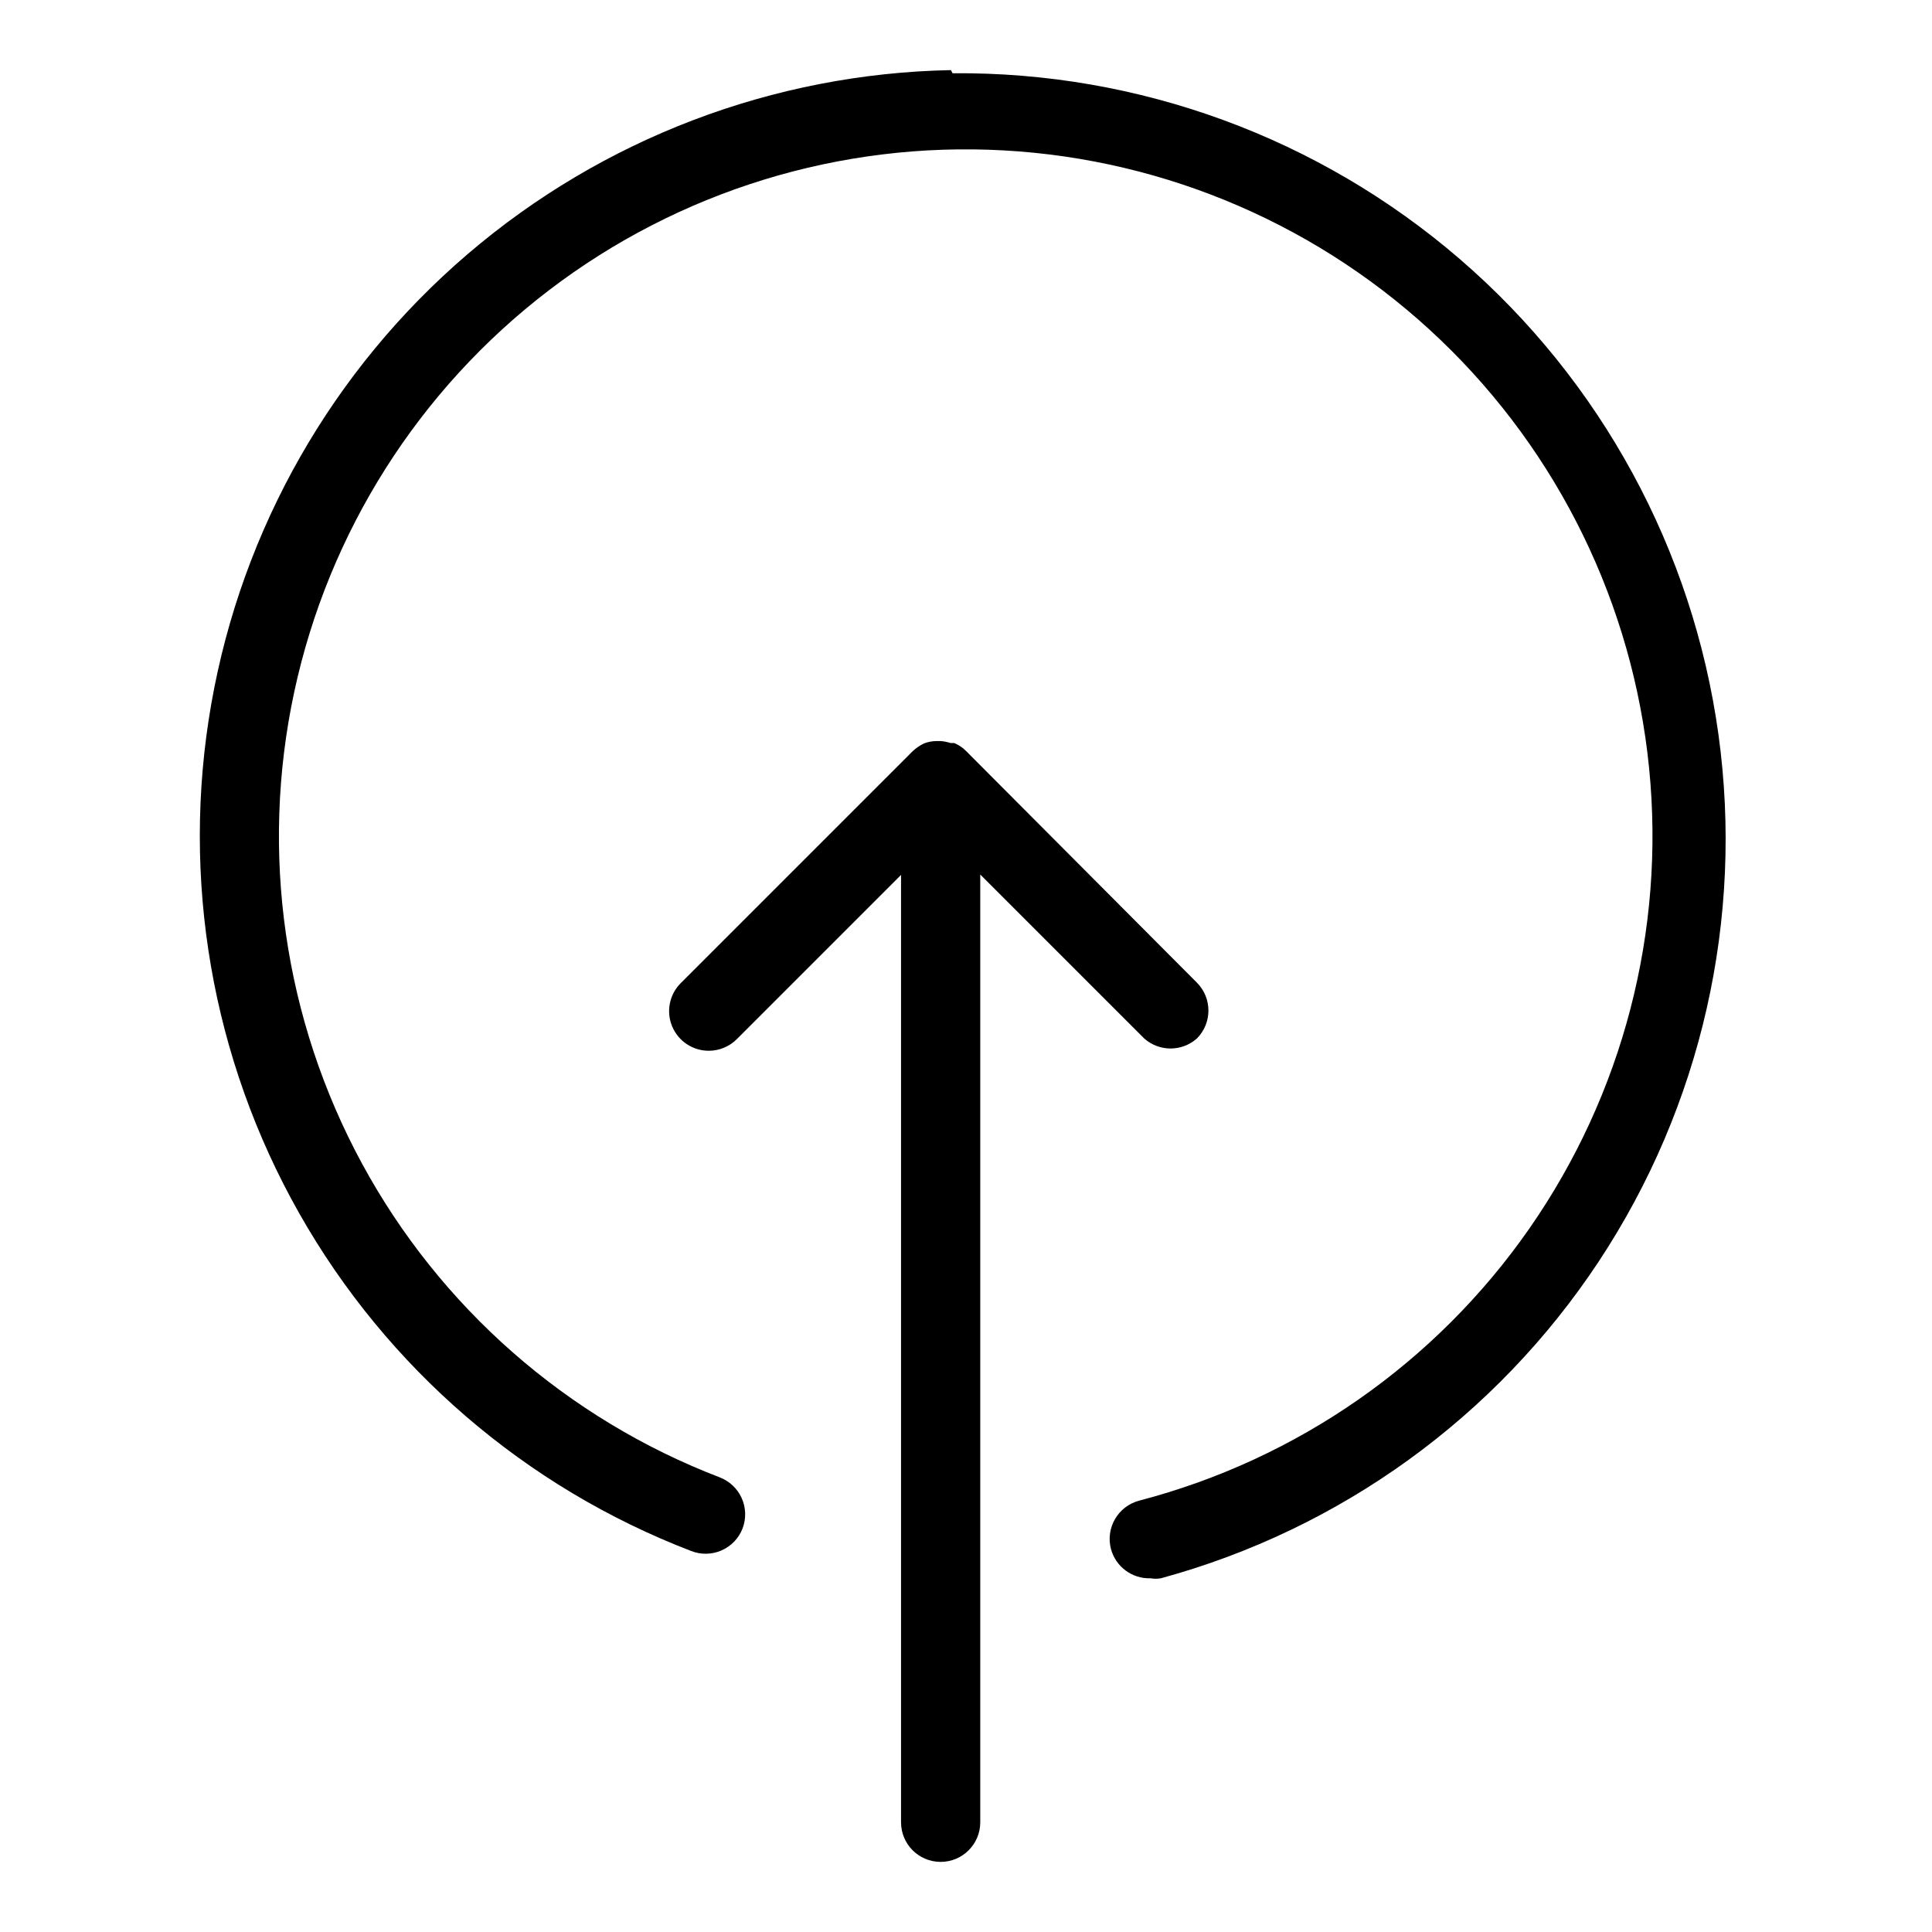
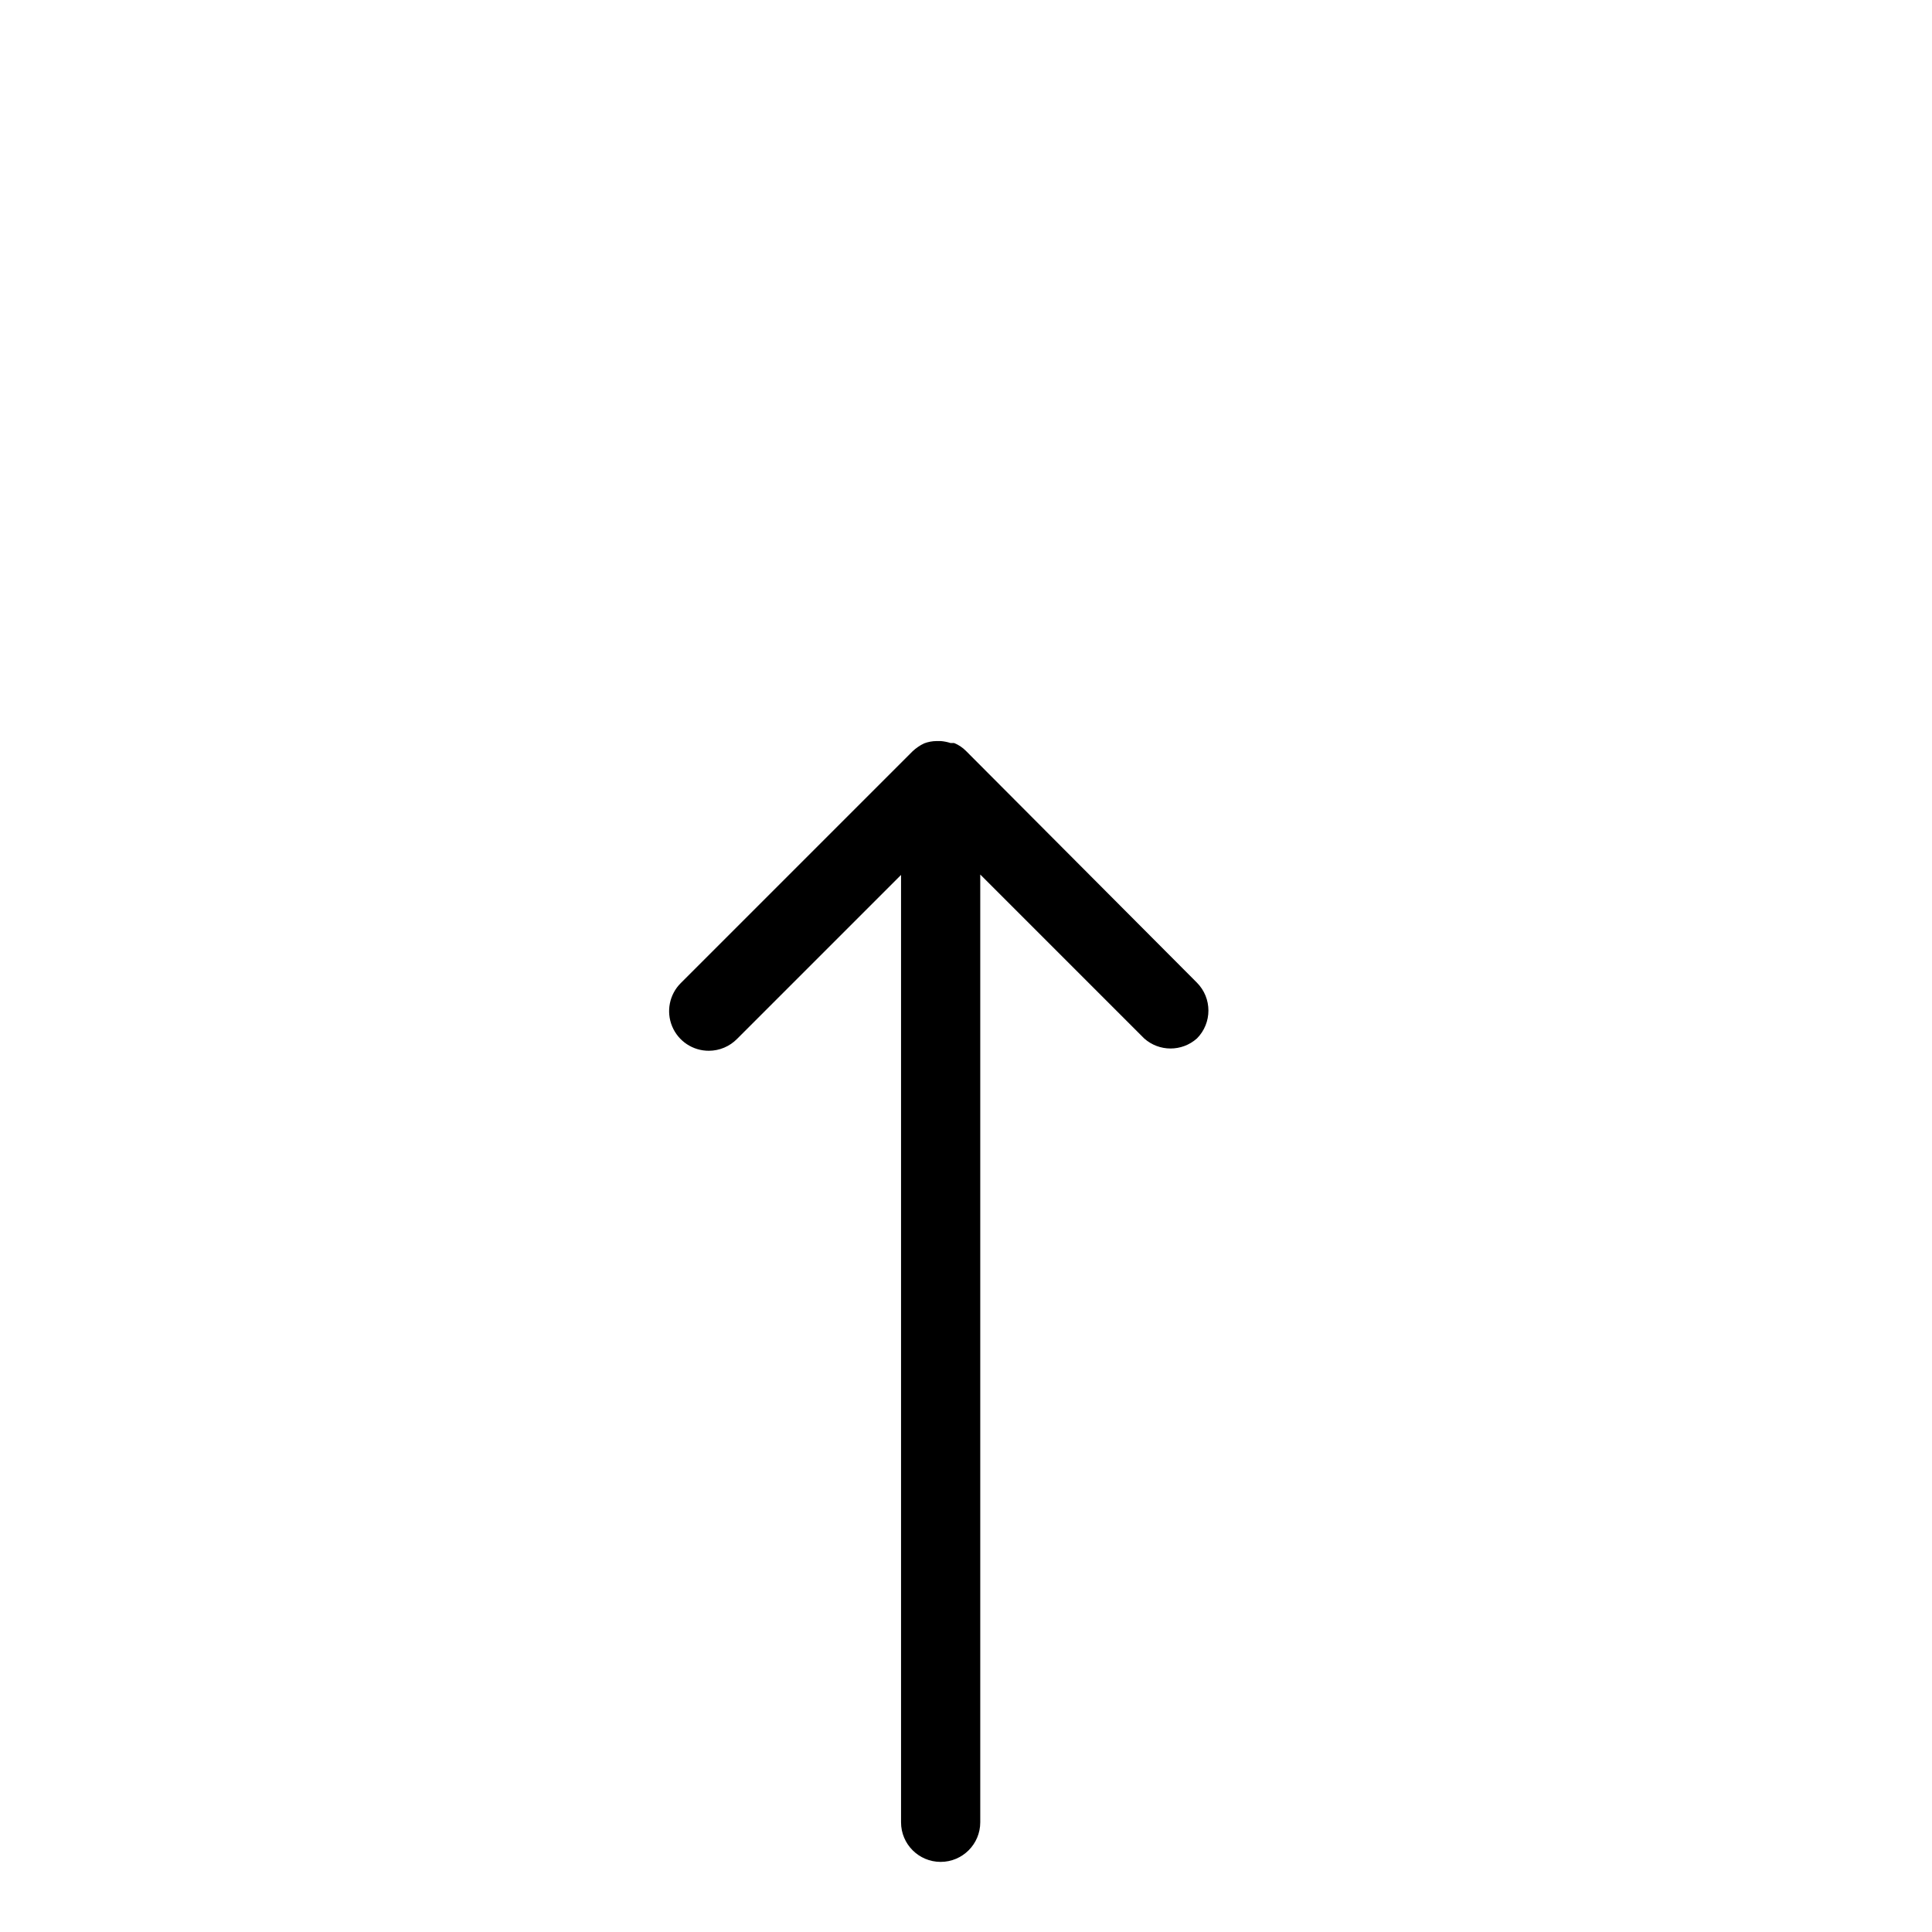
<svg xmlns="http://www.w3.org/2000/svg" fill="#000000" width="800px" height="800px" version="1.1" viewBox="144 144 512 512">
  <g>
-     <path d="m396.01 162.58c-47.07 0.914-92.355 18.16-128.11 48.785-35.758 30.621-59.754 72.723-67.891 119.09-8.137 46.371 0.098 94.125 23.293 135.09 23.195 40.969 59.906 72.602 103.85 89.48 2.602 1.027 5.508 0.973 8.066-0.148 2.562-1.125 4.57-3.223 5.578-5.832 0.988-2.606 0.902-5.492-0.238-8.031-1.141-2.539-3.246-4.523-5.848-5.508-40.508-15.547-74.129-45.055-94.801-83.199-20.672-38.148-27.039-82.422-17.949-124.85s33.039-80.207 67.523-106.54c34.488-26.328 77.246-39.469 120.57-37.055 43.316 2.414 84.352 20.223 115.7 50.219 31.348 29.996 50.949 70.203 55.27 113.38 4.324 43.172-6.922 86.469-31.703 122.08s-61.473 61.199-103.45 72.152c-5.586 1.488-8.918 7.211-7.453 12.805 1.266 4.715 5.617 7.934 10.496 7.766 0.902 0.156 1.824 0.156 2.731 0 47.605-12.961 88.863-42.816 116.06-83.984 27.191-41.172 38.457-90.836 31.695-139.71-6.766-48.875-31.102-93.613-68.457-125.85-37.352-32.234-85.168-49.762-134.51-49.305z" />
    <path d="m461.19 419.21c4.07-4.094 4.07-10.707 0-14.801l-61.191-61.402c-0.895-0.91-1.969-1.625-3.148-2.098h-0.945c-0.852-0.277-1.734-0.453-2.625-0.523h-1.051c-1.148 0.004-2.285 0.219-3.359 0.629-1.113 0.539-2.141 1.246-3.043 2.098l-61.402 61.402c-3.027 3.004-3.938 7.539-2.301 11.477 1.633 3.938 5.488 6.496 9.754 6.473 2.805-0.012 5.488-1.148 7.453-3.148l43.453-43.453v251.06c0 5.797 4.699 10.496 10.496 10.496s10.496-4.699 10.496-10.496v-251.17l43.453 43.453c3.981 3.543 9.98 3.543 13.961 0z" />
  </g>
</svg>